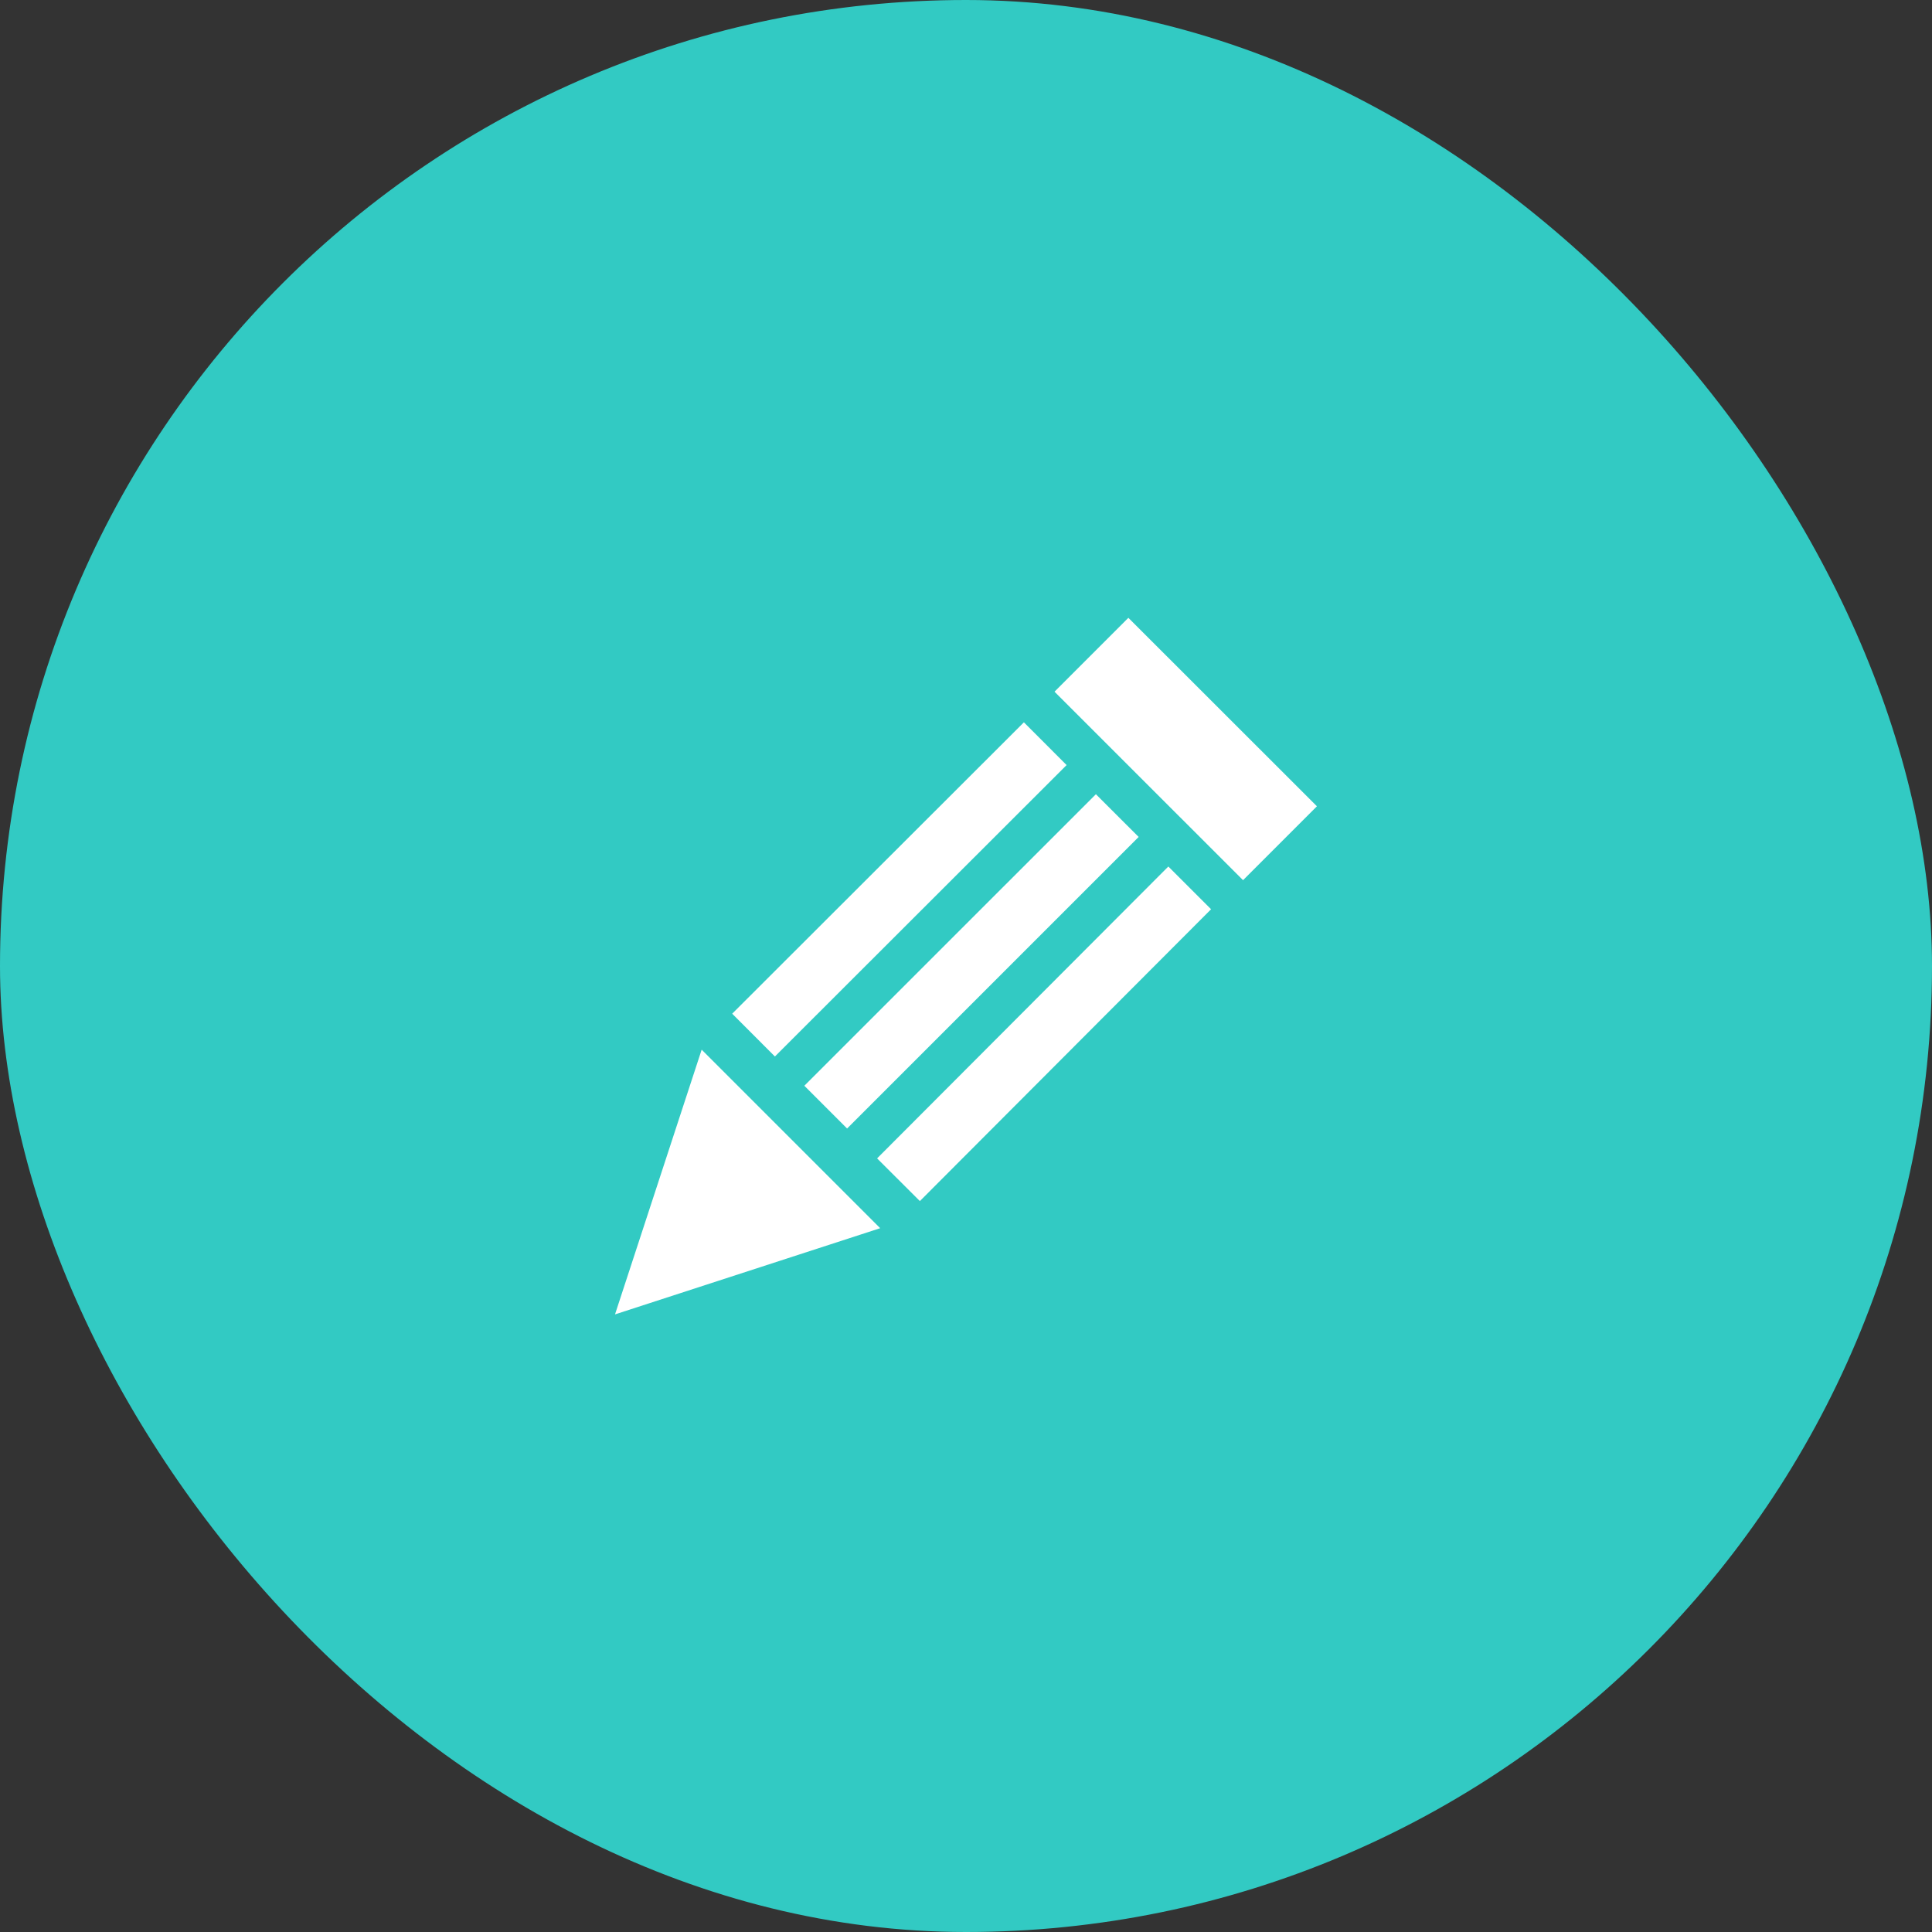
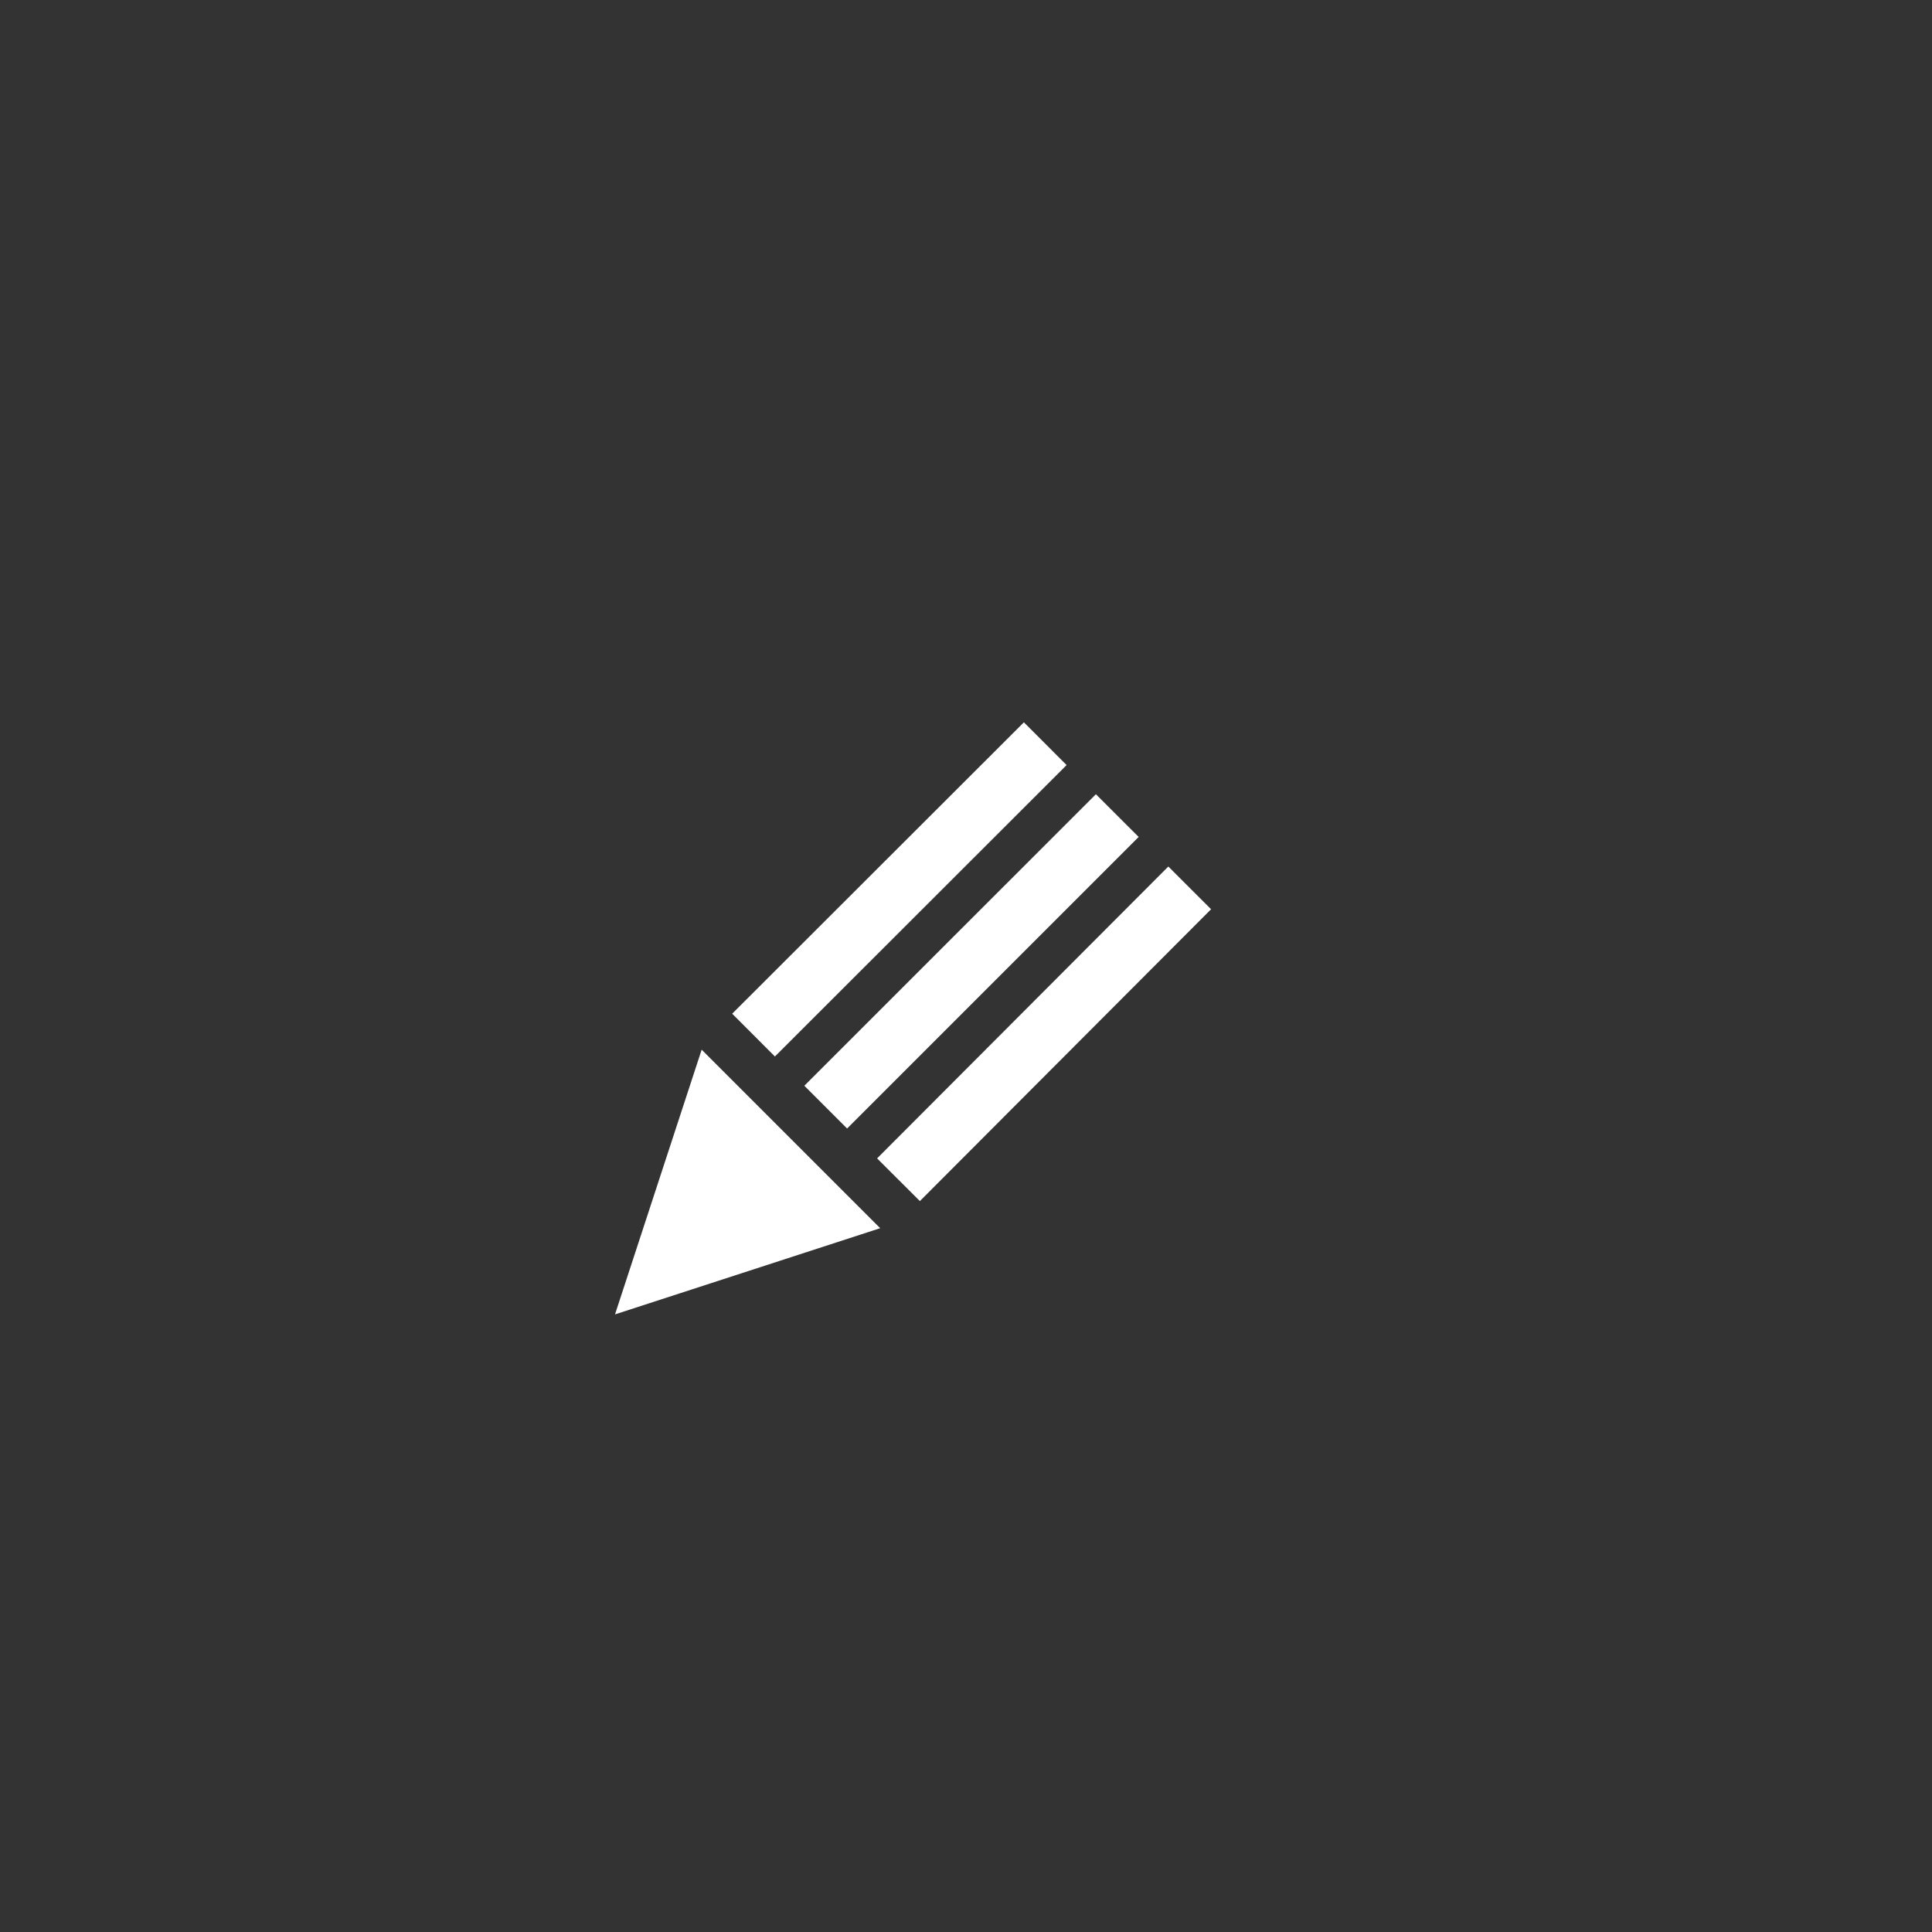
<svg xmlns="http://www.w3.org/2000/svg" width="55" height="55" viewBox="0 0 55 55" fill="none">
  <rect x="0" y="0" width="55" height="55" fill="#333333" stroke="none" />
-   <rect width="55" height="55" rx="27.5" fill="#32CAC3" />
  <g clip-path="url(#clip0_61_1614)">
    <path d="M19.975 29.882L17.508 37.418L25.057 34.964L19.975 29.882Z" fill="white" />
    <path d="M29.148 20.563L20.844 28.858L22.06 30.076L30.364 21.78L29.148 20.563Z" fill="white" />
    <path d="M31.198 22.61L22.898 30.909L24.115 32.126L32.415 23.826L31.198 22.61Z" fill="white" />
    <path d="M33.26 24.668L24.969 32.977L26.187 34.192L34.477 25.884L33.26 24.668Z" fill="white" />
-     <path d="M32.122 17.588L30.02 19.691L35.387 25.057L37.49 22.953L32.122 17.588Z" fill="white" />
  </g>
  <defs>
    <clipPath id="clip0_61_1614">
      <rect width="19.98" height="19.833" fill="white" transform="translate(17.508 17.584)" />
    </clipPath>
  </defs>
</svg>